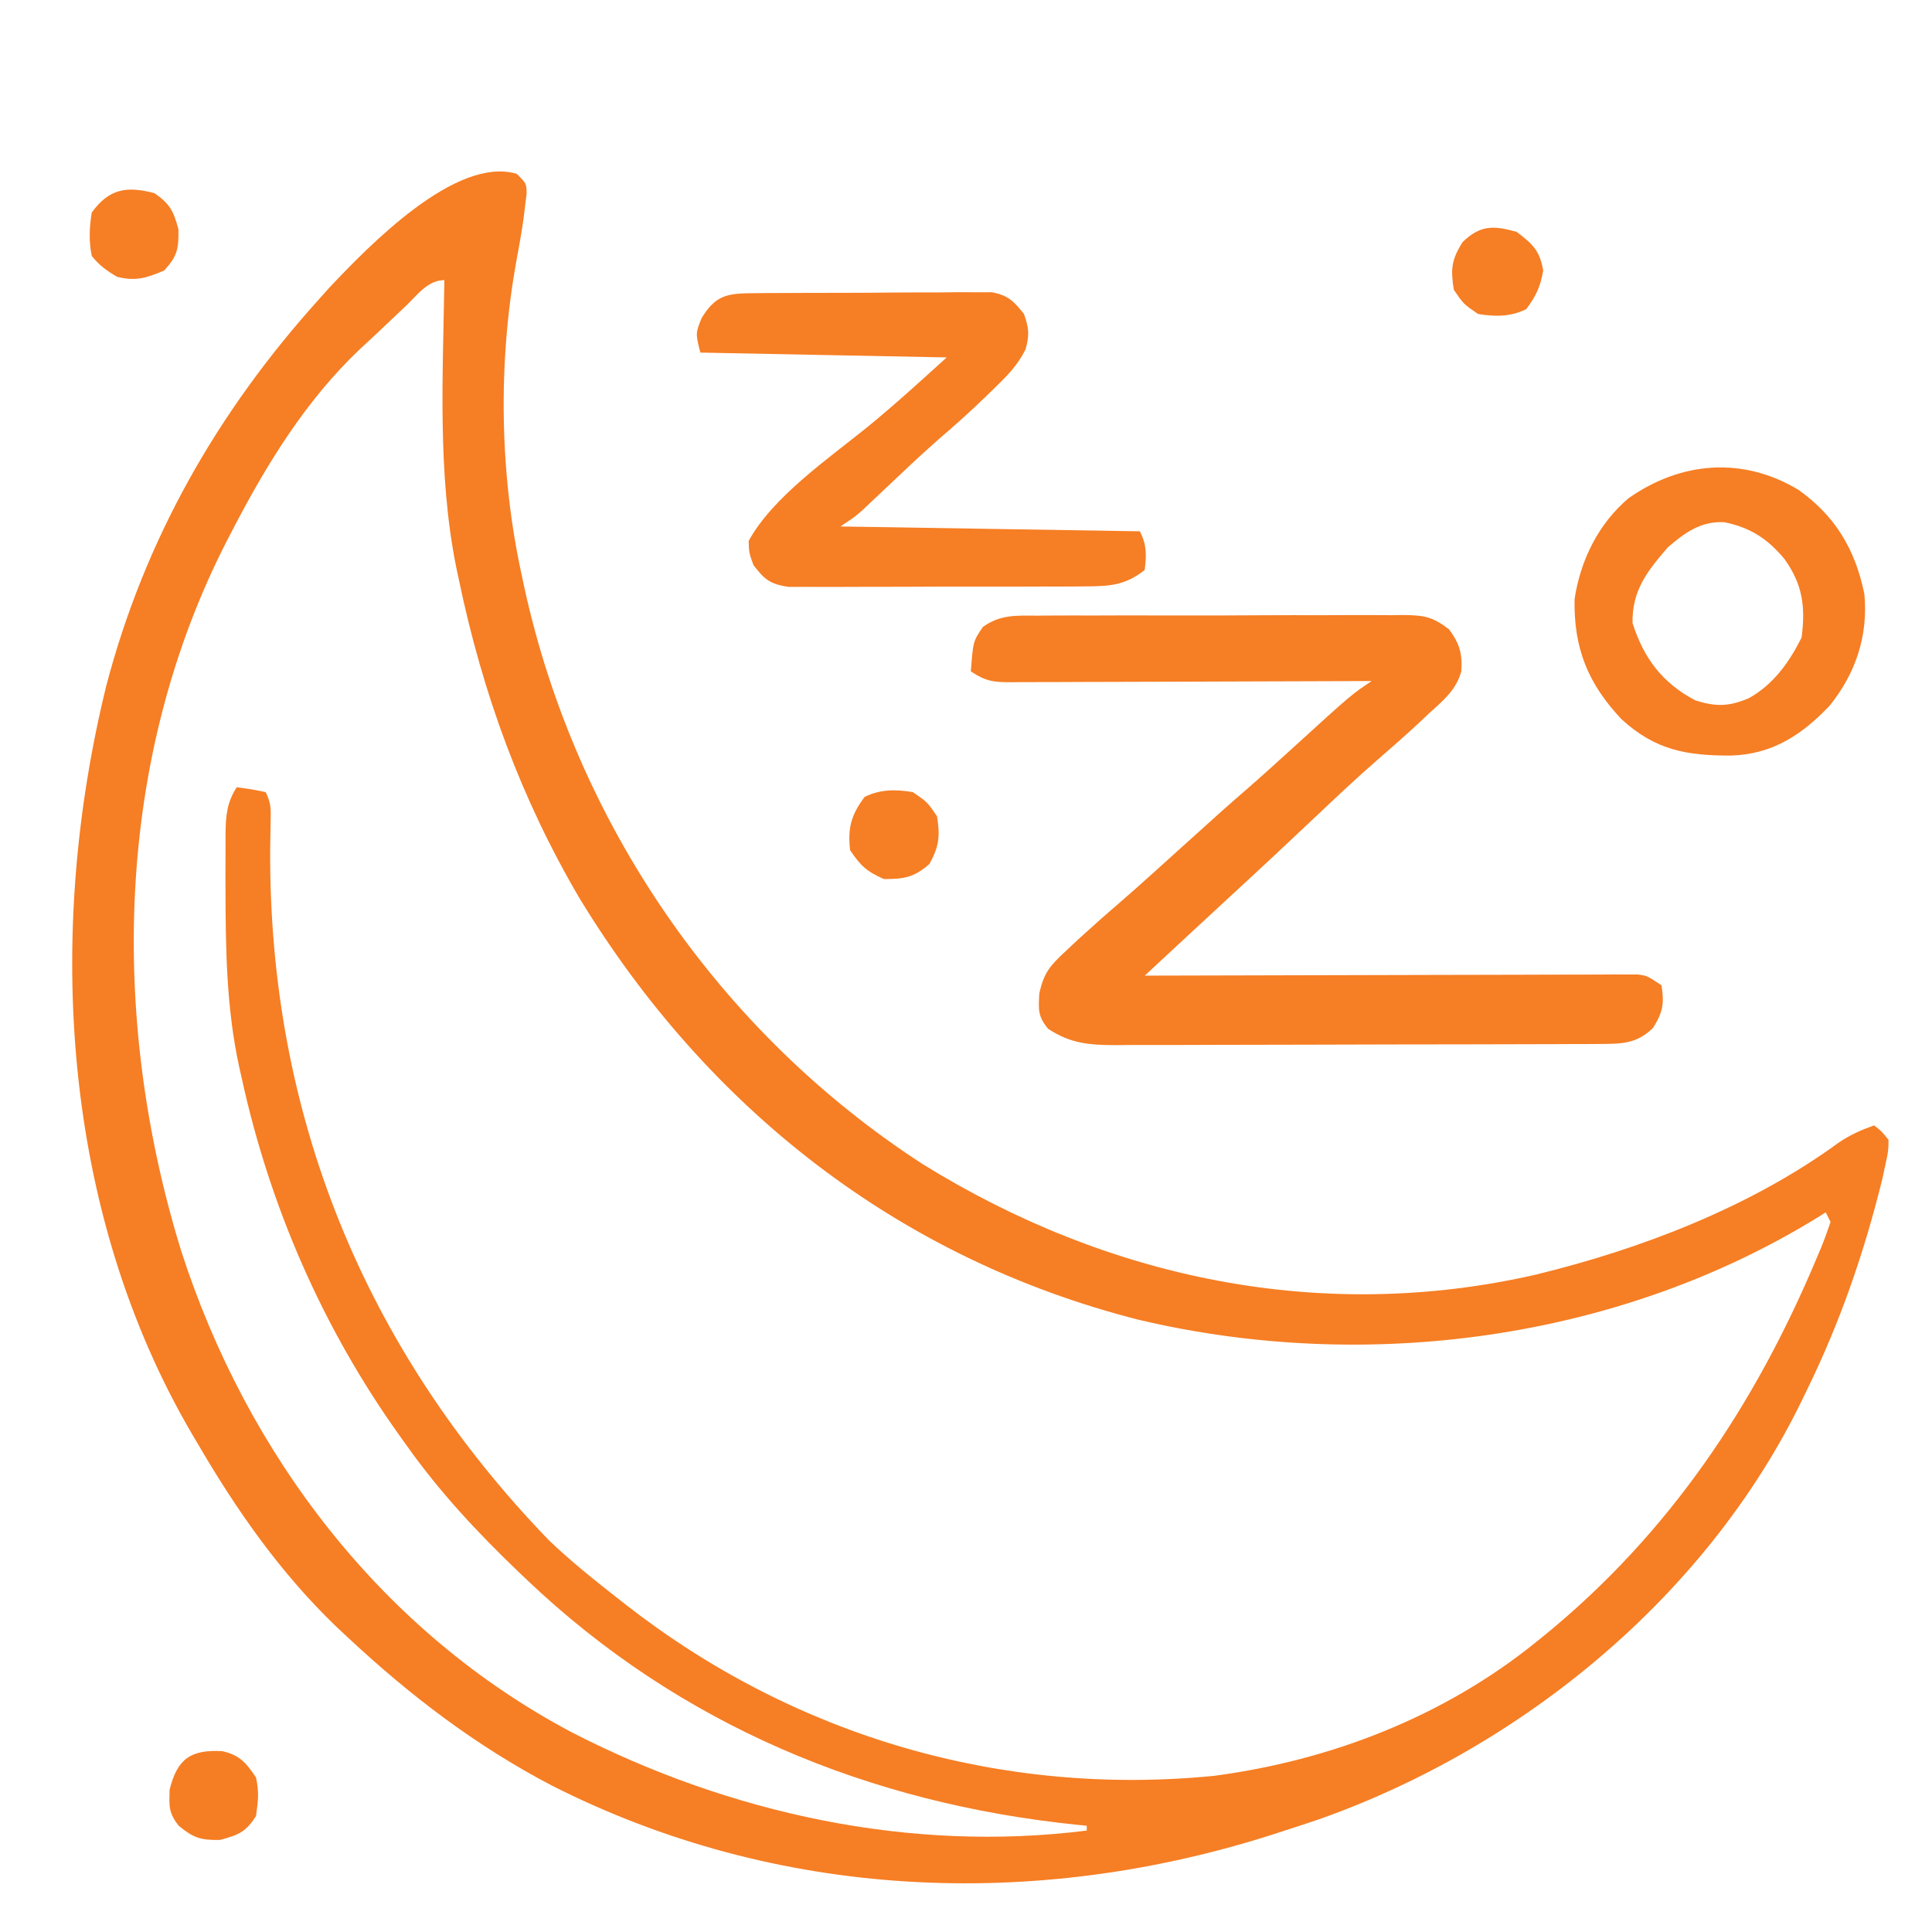
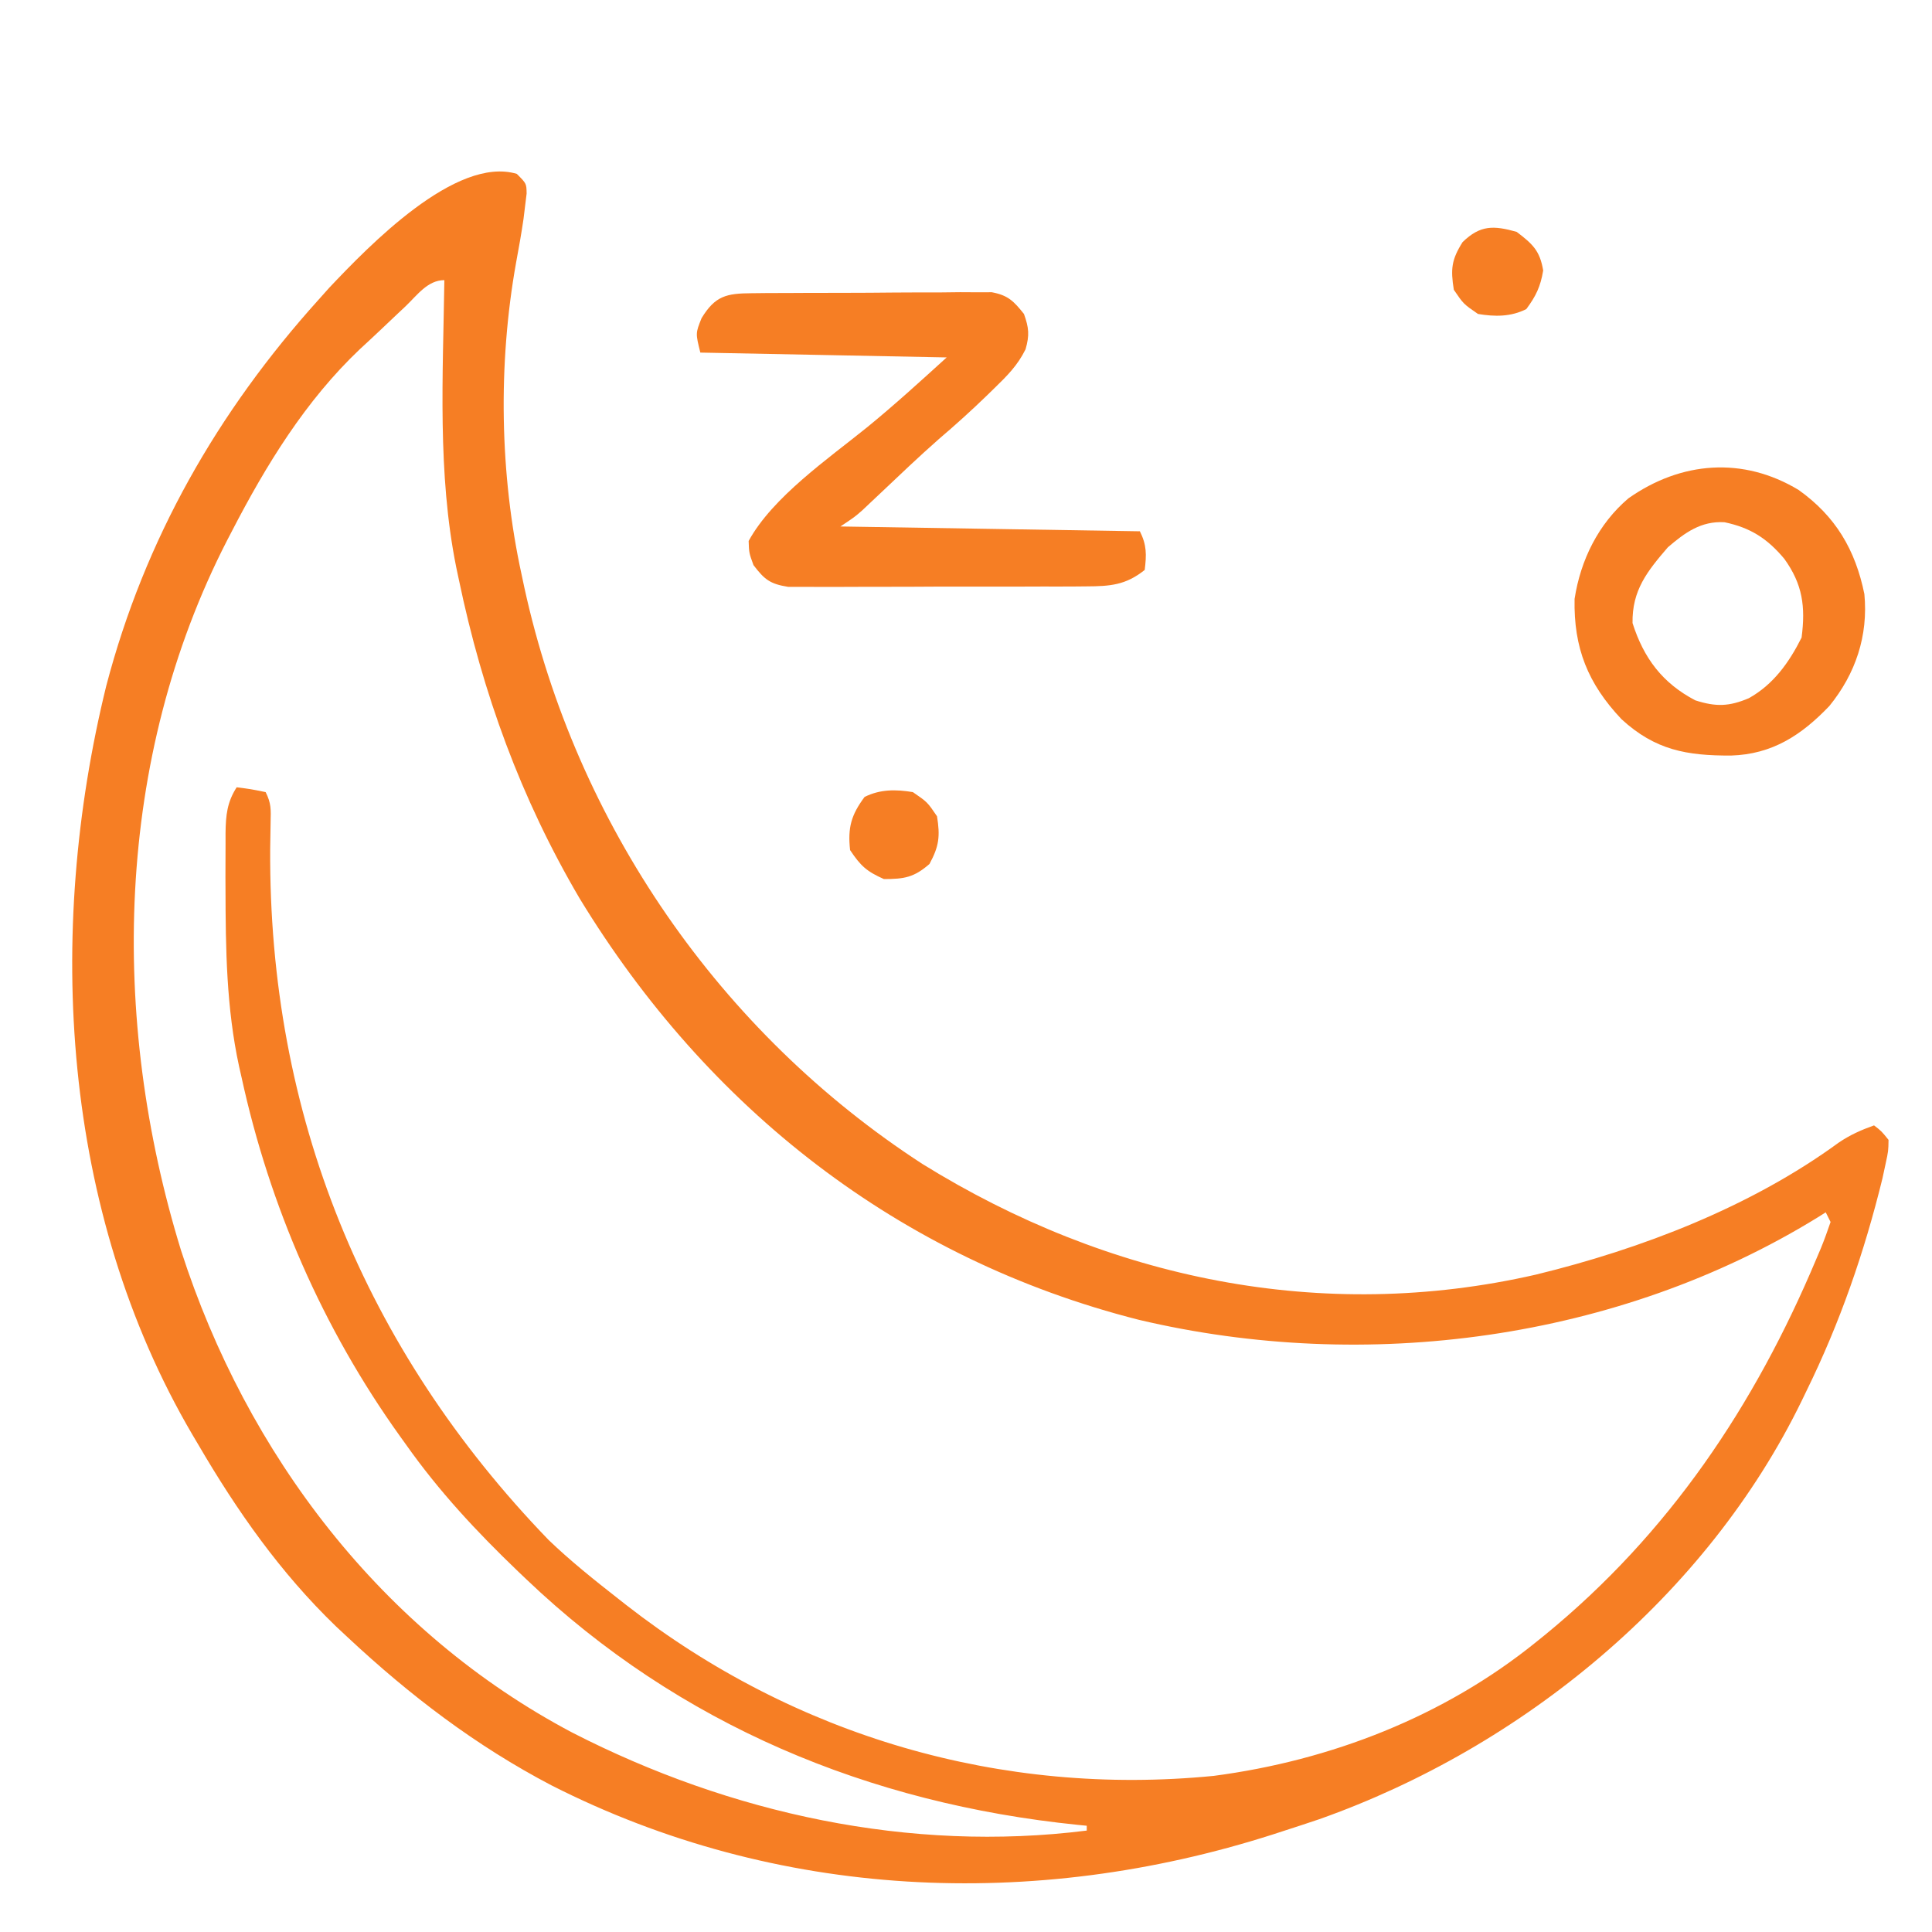
<svg xmlns="http://www.w3.org/2000/svg" height="400" width="400" version="1.1">
  <path transform="translate(107,36)" fill="#F67E24" d="M0 0 C2 2 2 2 2.031 4.077 C1.879 5.317 1.879 5.317 1.723 6.582 C1.559 7.933 1.559 7.933 1.391 9.311 C0.947 12.361 0.41 15.384 -0.156 18.414 C-3.911 39.403 -3.551 62.17 1 83 C1.188 83.885 1.376 84.77 1.57 85.682 C12.27 134.545 42.018 177.773 84 205 C122.38 228.796 166.661 238.039 210.98 227.898 C232.831 222.584 255.477 213.876 273.695 200.559 C276.055 198.963 278.324 197.957 281 197 C282.539 198.188 282.539 198.188 284 200 C283.965 202.31 283.965 202.31 283.383 204.996 C283.172 205.977 282.961 206.958 282.743 207.968 C278.993 223.266 273.947 237.867 267 252 C266.685 252.654 266.369 253.308 266.044 253.982 C246.369 294.403 208.229 325.755 166.154 340.643 C163.776 341.451 161.391 342.231 159 343 C158.181 343.267 157.362 343.533 156.518 343.808 C107.008 359.652 53.814 357.326 7.174 333.638 C-8.476 325.447 -22.116 315.037 -35 303 C-35.813 302.241 -36.627 301.481 -37.465 300.699 C-48.993 289.571 -57.951 276.789 -66 263 C-66.384 262.353 -66.768 261.705 -67.164 261.038 C-94.295 214.782 -97.588 157.216 -85 106 C-77.03 75.599 -61.951 49.239 -41 26 C-40.286 25.201 -39.572 24.402 -38.836 23.578 C-30.708 14.979 -12.62 -3.786 0 0 Z M-23.062 27.438 C-23.649 27.989 -24.235 28.54 -24.839 29.108 C-26.022 30.223 -27.201 31.341 -28.378 32.462 C-29.731 33.745 -31.1 35.011 -32.473 36.273 C-43.759 46.966 -51.906 60.284 -59 74 C-59.314 74.602 -59.628 75.205 -59.952 75.826 C-83.271 121.182 -84.312 174.871 -69.508 222.922 C-55.903 265.149 -27.902 301.931 11.551 322.75 C44.207 339.486 81.367 347.61 118 343 C118 342.67 118 342.34 118 342 C117.393 341.941 116.787 341.881 116.162 341.82 C72.924 337.416 33.631 321.135 2 291 C1.145 290.186 1.145 290.186 0.272 289.355 C-8.327 281.112 -16.129 272.744 -23 263 C-23.4 262.444 -23.8 261.889 -24.212 261.316 C-40.162 239.039 -51.18 213.745 -57 187 C-57.246 185.916 -57.246 185.916 -57.496 184.81 C-60.142 172.623 -60.285 160.415 -60.312 148 C-60.316 147.19 -60.32 146.38 -60.324 145.545 C-60.329 143.217 -60.318 140.89 -60.301 138.562 C-60.302 137.859 -60.302 137.156 -60.303 136.431 C-60.251 132.794 -59.988 130.095 -58 127 C-55.062 127.375 -55.062 127.375 -52 128 C-50.831 130.337 -50.912 131.602 -50.973 134.199 C-50.987 135.067 -51.001 135.934 -51.015 136.828 C-51.031 137.772 -51.046 138.715 -51.062 139.688 C-51.401 194.642 -31.594 243.283 6.562 282.812 C11.111 287.187 16.034 291.113 21 295 C21.828 295.65 21.828 295.65 22.672 296.314 C57.516 323.462 100.309 336.007 144.302 331.675 C168.509 328.493 191.955 319.397 211 304 C211.613 303.505 212.227 303.01 212.858 302.5 C238.516 281.52 256.267 255.064 269.062 224.625 C269.374 223.893 269.685 223.161 270.006 222.407 C270.734 220.629 271.375 218.817 272 217 C271.67 216.34 271.34 215.68 271 215 C270.441 215.352 269.881 215.704 269.305 216.066 C228.019 241.488 175.83 248.38 128.777 237.25 C79.11 224.651 39.483 193.507 13 150 C0.816 129.272 -7.093 107.501 -12 84 C-12.179 83.156 -12.359 82.311 -12.543 81.441 C-16.459 61.97 -15.283 41.756 -15 22 C-18.478 22 -20.644 25.149 -23.062 27.438 Z" />
-   <path transform="translate(214.728,127.467)" fill="#F67E24" d="M0 0 C0.88 -0.009 1.76 -0.017 2.667 -0.026 C5.576 -0.049 8.484 -0.042 11.393 -0.033 C13.415 -0.038 15.438 -0.044 17.46 -0.052 C21.7 -0.062 25.939 -0.058 30.178 -0.043 C35.61 -0.026 41.041 -0.049 46.474 -0.084 C50.651 -0.106 54.827 -0.105 59.005 -0.097 C61.007 -0.096 63.01 -0.103 65.013 -0.117 C67.814 -0.135 70.613 -0.12 73.414 -0.098 C74.241 -0.109 75.067 -0.121 75.919 -0.133 C80.145 -0.063 81.812 0.183 85.282 2.829 C87.455 5.783 88.067 7.834 87.819 11.517 C86.785 15.329 84.144 17.531 81.272 20.096 C80.719 20.621 80.166 21.147 79.596 21.688 C76.583 24.524 73.468 27.24 70.346 29.955 C66.156 33.605 62.114 37.397 58.084 41.221 C52.018 46.954 45.923 52.651 39.78 58.3 C36.136 61.655 32.506 65.025 28.877 68.397 C27.918 69.287 27.918 69.287 26.94 70.196 C25.384 71.642 23.828 73.088 22.272 74.533 C24.216 74.527 24.216 74.527 26.2 74.52 C38.399 74.479 50.597 74.449 62.796 74.43 C69.068 74.419 75.34 74.405 81.612 74.383 C87.661 74.361 93.711 74.349 99.76 74.344 C102.072 74.34 104.383 74.333 106.694 74.322 C109.924 74.308 113.154 74.305 116.384 74.306 C117.827 74.296 117.827 74.296 119.298 74.285 C120.617 74.289 120.617 74.289 121.963 74.293 C122.727 74.291 123.491 74.289 124.278 74.287 C126.272 74.533 126.272 74.533 129.272 76.533 C129.864 80.338 129.568 82.057 127.522 85.346 C124.143 88.631 121.119 88.657 116.541 88.674 C115.594 88.68 114.646 88.685 113.67 88.691 C112.637 88.692 111.604 88.693 110.54 88.695 C108.9 88.702 108.9 88.702 107.227 88.71 C103.609 88.724 99.991 88.731 96.373 88.737 C93.86 88.742 91.346 88.748 88.833 88.754 C84.236 88.763 79.639 88.769 75.041 88.772 C68.283 88.777 61.525 88.794 54.766 88.823 C48.905 88.848 43.043 88.855 37.182 88.857 C34.692 88.86 32.201 88.868 29.711 88.881 C26.228 88.898 22.745 88.896 19.262 88.89 C17.719 88.904 17.719 88.904 16.145 88.918 C10.767 88.886 6.905 88.594 2.272 85.533 C0.133 82.929 0.268 81.606 0.451 78.205 C1.411 73.911 2.645 72.494 5.834 69.533 C6.743 68.679 7.652 67.824 8.588 66.944 C9.474 66.148 10.359 65.353 11.272 64.533 C12.306 63.603 12.306 63.603 13.362 62.655 C14.639 61.529 15.924 60.411 17.217 59.303 C19.557 57.287 21.853 55.227 24.147 53.158 C24.987 52.4 25.828 51.643 26.694 50.862 C27.544 50.093 28.395 49.325 29.272 48.533 C38.76 39.965 38.76 39.965 43.209 36.096 C46.437 33.285 49.609 30.418 52.772 27.533 C65.044 16.352 65.044 16.352 69.272 13.533 C68.276 13.538 67.281 13.542 66.255 13.547 C56.882 13.587 47.508 13.617 38.135 13.637 C33.316 13.648 28.497 13.662 23.678 13.684 C19.029 13.706 14.38 13.718 9.731 13.723 C7.955 13.727 6.18 13.734 4.405 13.745 C1.922 13.759 -0.561 13.761 -3.044 13.76 C-3.781 13.768 -4.518 13.775 -5.278 13.782 C-8.989 13.767 -10.555 13.649 -13.728 11.533 C-13.248 5.296 -13.248 5.296 -11.227 2.332 C-7.643 -0.248 -4.254 -0.033 0 0 Z" />
  <path transform="translate(155.601,60.709)" fill="#F67E24" d="M0 0 C1.722 -0.019 1.722 -0.019 3.479 -0.039 C4.72 -0.041 5.96 -0.043 7.239 -0.045 C8.512 -0.052 9.786 -0.059 11.098 -0.066 C13.794 -0.076 16.49 -0.081 19.186 -0.08 C22.637 -0.08 26.088 -0.107 29.539 -0.142 C32.835 -0.169 36.13 -0.168 39.426 -0.17 C41.284 -0.192 41.284 -0.192 43.179 -0.214 C44.906 -0.205 44.906 -0.205 46.668 -0.195 C48.187 -0.2 48.187 -0.2 49.736 -0.204 C53.116 0.424 54.279 1.64 56.399 4.291 C57.425 7.151 57.571 8.693 56.727 11.615 C55.063 14.967 52.955 17.059 50.274 19.666 C49.776 20.152 49.278 20.638 48.765 21.139 C45.53 24.274 42.206 27.277 38.778 30.197 C34.619 33.857 30.613 37.685 26.589 41.493 C25.963 42.082 25.337 42.672 24.692 43.279 C24.13 43.81 23.568 44.342 22.989 44.889 C21.399 46.291 21.399 46.291 18.399 48.291 C38.859 48.621 59.319 48.951 80.399 49.291 C81.829 52.152 81.786 54.131 81.399 57.291 C77.462 60.445 74.231 60.673 69.285 60.695 C68.589 60.701 67.892 60.708 67.174 60.715 C64.883 60.734 62.592 60.73 60.301 60.724 C58.703 60.729 57.106 60.734 55.508 60.74 C52.165 60.749 48.823 60.747 45.479 60.737 C41.196 60.725 36.914 60.745 32.631 60.774 C29.334 60.793 26.038 60.793 22.741 60.787 C21.161 60.787 19.582 60.793 18.003 60.805 C15.796 60.82 13.59 60.809 11.383 60.792 C9.5 60.792 9.5 60.792 7.579 60.792 C3.825 60.2 2.673 59.274 0.399 56.291 C-0.519 53.767 -0.519 53.767 -0.601 51.291 C4.373 42.186 15.943 34.221 23.961 27.728 C29.611 23.117 35.003 18.196 40.399 13.291 C23.569 12.961 6.739 12.631 -10.601 12.291 C-11.601 8.291 -11.601 8.291 -10.351 5.166 C-7.519 0.513 -5.16 0.039 0 0 Z" />
  <path transform="translate(372.387,101.441)" fill="#F67E24" d="M0 0 C7.639 5.442 11.741 12.367 13.613 21.559 C14.428 30.198 11.794 38.055 6.355 44.738 C0.564 50.789 -5.468 54.729 -14.008 54.99 C-23.164 55.015 -29.675 53.882 -36.664 47.469 C-43.631 40.099 -46.597 32.711 -46.387 22.559 C-45.149 14.523 -41.478 7.039 -35.242 1.734 C-24.343 -5.934 -11.515 -6.954 0 0 Z M-27.074 11.871 C-31.359 16.85 -34.5 20.772 -34.387 27.559 C-32.072 34.839 -28.183 40.004 -21.387 43.559 C-17.117 44.931 -14.379 44.837 -10.324 43.121 C-5.233 40.298 -1.958 35.701 0.613 30.559 C1.446 24.159 0.831 19.516 -2.973 14.246 C-6.507 10.029 -9.986 7.812 -15.336 6.684 C-20.187 6.388 -23.549 8.838 -27.074 11.871 Z" />
-   <path transform="translate(32,40)" fill="#F67E24" d="M0 0 C3.193 2.244 3.904 3.647 4.938 7.438 C5.009 11.507 4.739 13.004 2 16 C-1.639 17.55 -3.879 18.28 -7.75 17.312 C-9.976 16.014 -11.375 14.987 -13 13 C-13.623 9.953 -13.509 7.062 -13 4 C-9.408 -0.954 -5.748 -1.525 0 0 Z" />
-   <path transform="translate(46.027,362.559)" fill="#F57E24" d="M0 0 C3.59 0.803 4.977 2.448 6.973 5.441 C7.649 8.464 7.428 10.252 6.973 13.441 C4.83 16.784 3.37 17.333 -0.465 18.379 C-4.471 18.449 -5.971 17.974 -9.027 15.441 C-11.128 12.767 -11.026 11.399 -10.902 7.941 C-9.337 1.679 -6.62 -0.384 0 0 Z" />
  <path transform="translate(189,164)" fill="#F67E24" d="M0 0 C3 2.062 3 2.062 5 5 C5.664 9.128 5.435 11.199 3.438 14.875 C0.236 17.666 -1.781 18 -6 18 C-9.574 16.412 -10.811 15.284 -13 12 C-13.504 7.362 -12.78 4.742 -10 1 C-6.771 -0.615 -3.491 -0.581 0 0 Z" />
  <path transform="translate(314,48)" fill="#F67E24" d="M0 0 C3.295 2.507 4.812 3.873 5.5 8 C4.945 11.33 4.005 13.301 2 16 C-1.229 17.615 -4.509 17.581 -8 17 C-11 14.938 -11 14.938 -13 12 C-13.686 7.733 -13.5 5.793 -11.188 2.125 C-7.519 -1.439 -4.752 -1.331 0 0 Z" />
</svg>